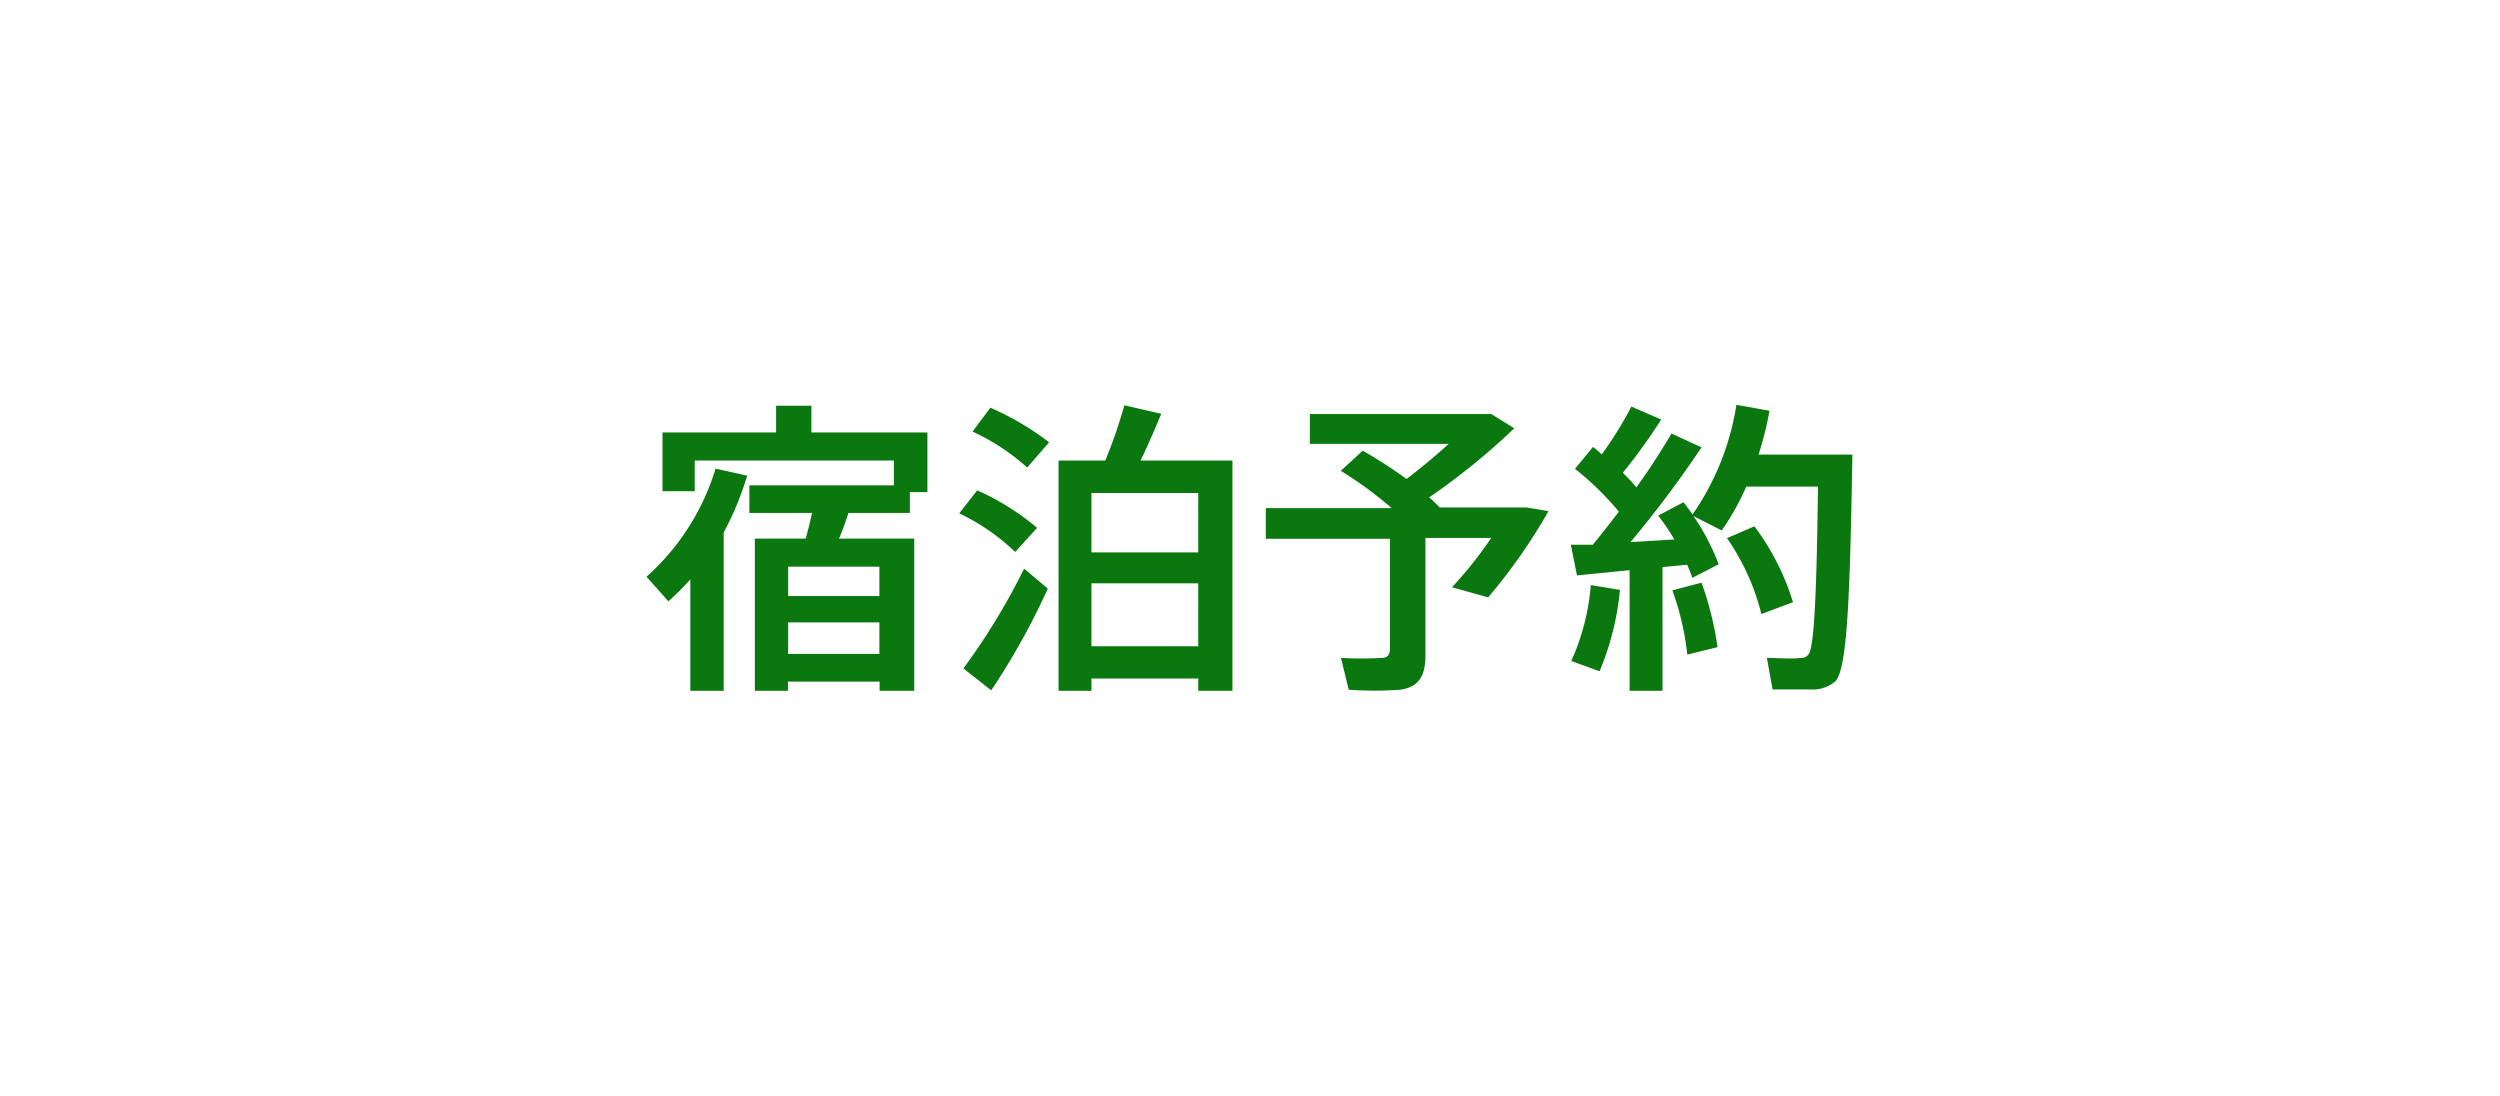
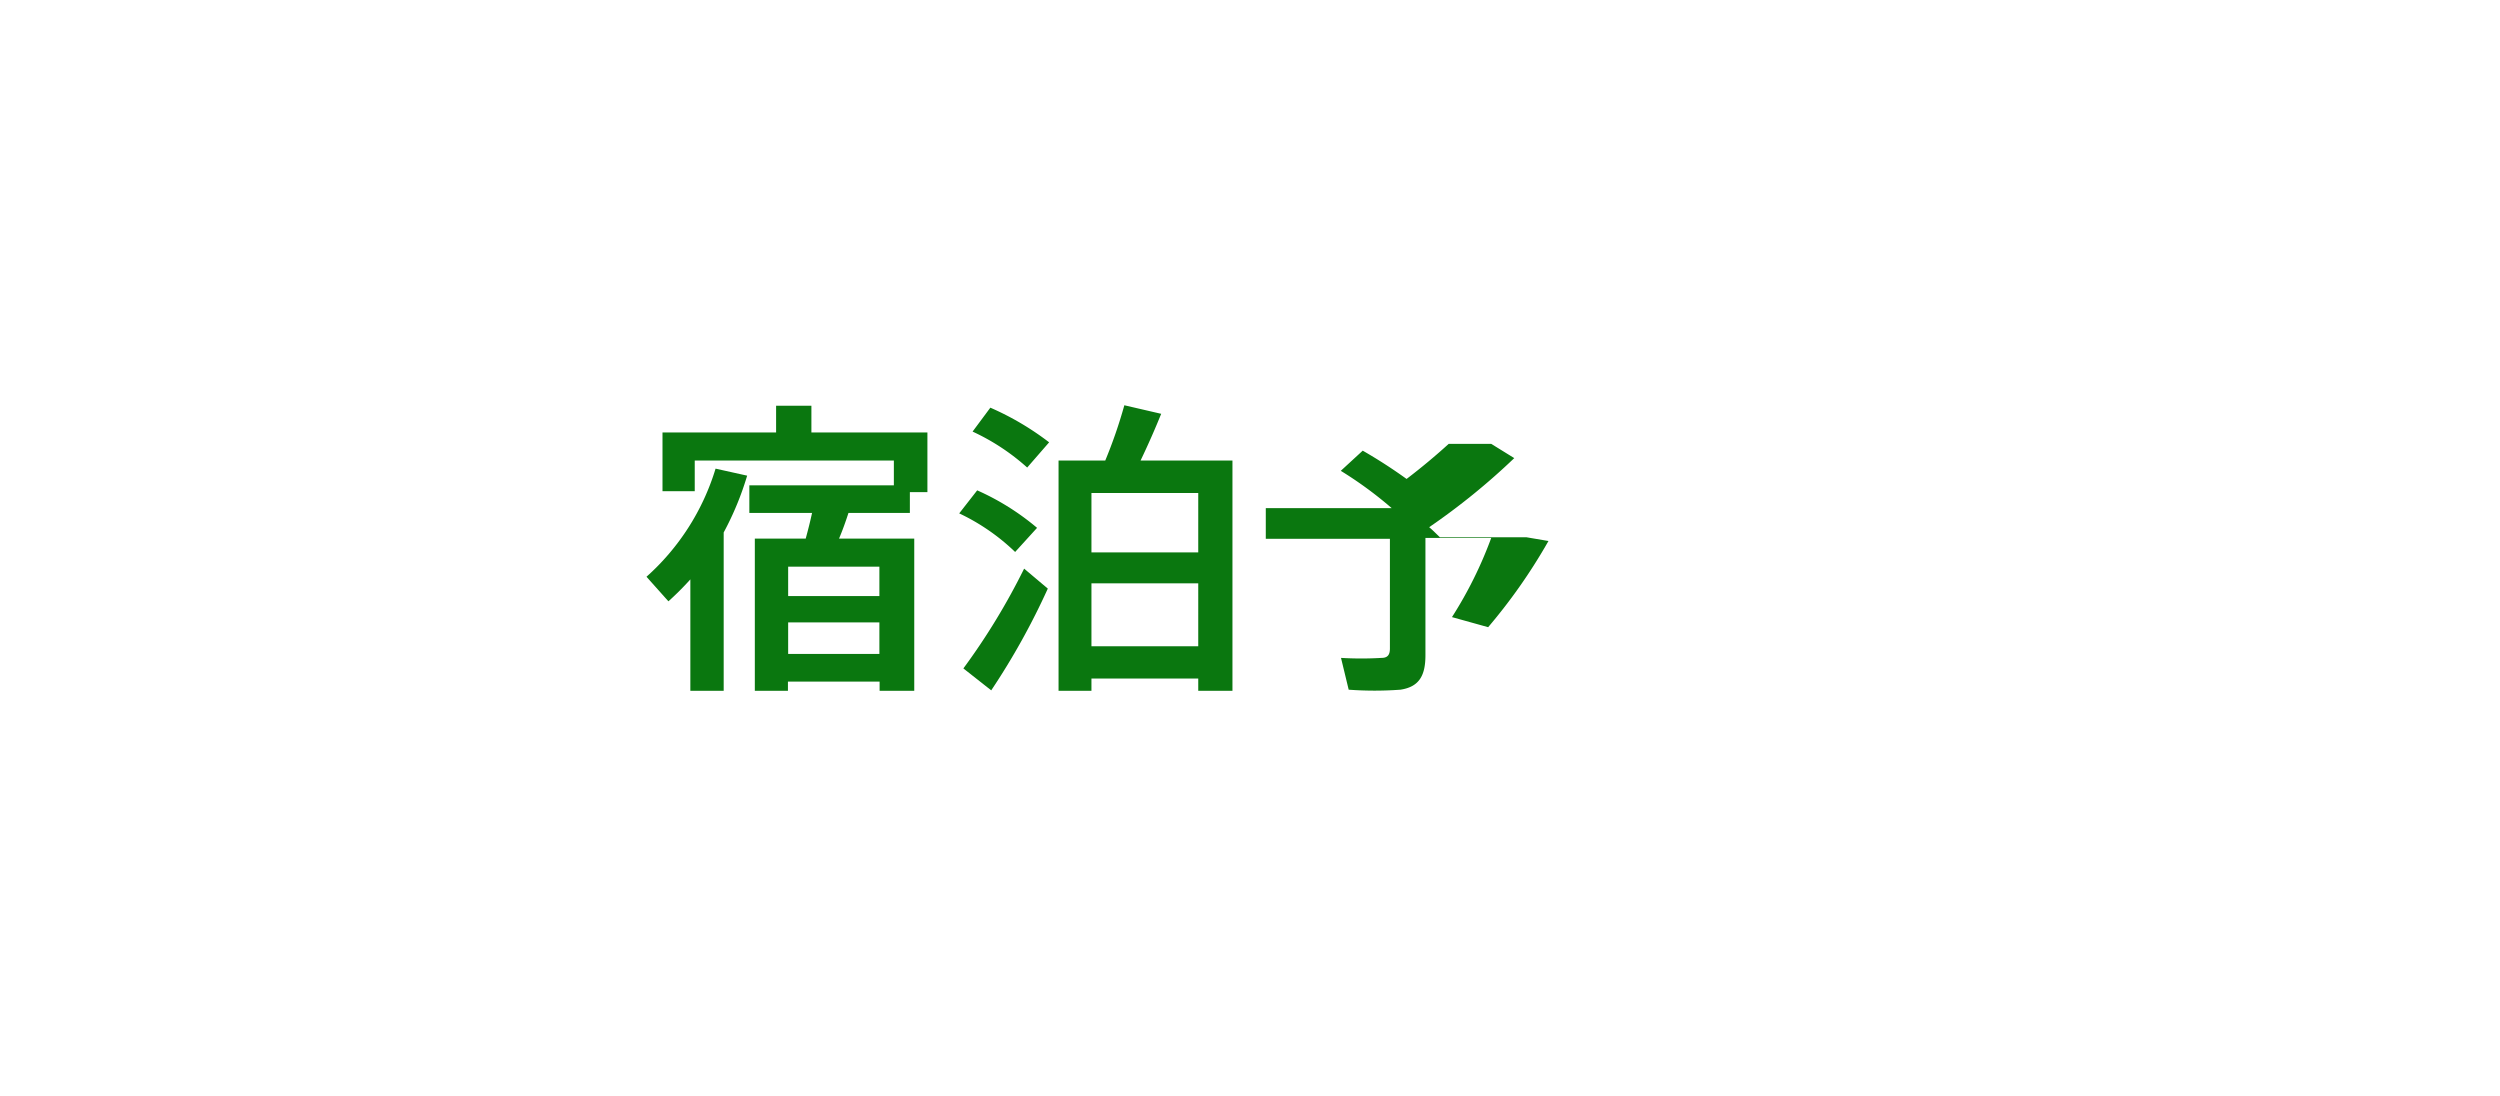
<svg xmlns="http://www.w3.org/2000/svg" viewBox="0 0 114 50">
  <defs>
    <style>.cls-1{fill:#fff;}.cls-2{fill:#0a770f;}</style>
  </defs>
  <title>banner_meun-reserv_sp</title>
  <g id="banner_meun-reserv">
    <rect class="cls-1" width="114" height="50" />
    <path class="cls-2" d="M33,31.5H31.48V26.42a13.45,13.45,0,0,1-1,1l-1-1.12a10.82,10.82,0,0,0,3.15-4.93l1.44.32A13.61,13.61,0,0,1,33,24.28Zm2.93-.42v.42H34.42V24.56h2.32c.11-.4.21-.8.29-1.17H34.17V22.13h6.59V21H31.68v1.4H30.21V19.72h5.18V18.5H37v1.22h5.29v2.72h-.8v.95h-2.8c-.12.37-.26.77-.43,1.17h3.43V31.5H40.11v-.42Zm4.17-3.9V25.84H35.94v1.34Zm0,2.64V28.38H35.94v1.44Z" />
    <path class="cls-2" d="M44.56,22.36a11.4,11.4,0,0,1,2.73,1.71l-1,1.1a9.55,9.55,0,0,0-2.55-1.76Zm2.14,3.57,1.08.91a32.45,32.45,0,0,1-2.58,4.64l-1.27-1A30.25,30.25,0,0,0,46.7,25.93Zm-1.54-7.34a12.8,12.8,0,0,1,2.68,1.58l-1,1.15a10,10,0,0,0-2.49-1.64Zm4.61,12.35v.56h-1.5V21H50.4a21.87,21.87,0,0,0,.87-2.52l1.68.39c-.25.62-.58,1.38-.94,2.13H56.2V31.5H54.64v-.56Zm4.87-5.75V22.48H49.77v2.71Zm0,4.28V26.6H49.77v2.87Z" />
-     <path class="cls-2" d="M65,29.88c0,.92-.28,1.44-1.14,1.57a16.13,16.13,0,0,1-2.36,0L61.15,30A15.65,15.65,0,0,0,63,30c.3,0,.38-.17.38-.43v-5H57.72V23.17h5.74a17.68,17.68,0,0,0-2.32-1.7l1-.92a23,23,0,0,1,2,1.29c.67-.51,1.34-1.07,1.92-1.6H59.73V18.88H68l1.05.65a30.69,30.69,0,0,1-3.88,3.15c.18.15.33.31.49.46l-.05,0h4l1,.17a25.56,25.56,0,0,1-2.75,3.93l-1.65-.46A18.6,18.6,0,0,0,68,24.53H65Z" />
-     <path class="cls-2" d="M75.81,31.5h-1.5V26l-2.4.24-.28-1.4,1,0c.41-.49.8-1,1.19-1.51a13.45,13.45,0,0,0-2-1.95l.82-1a4.47,4.47,0,0,1,.4.34,17.25,17.25,0,0,0,1.35-2.18l1.36.59A26,26,0,0,1,74,21.56c.23.22.44.45.62.66.66-.91,1.2-1.77,1.6-2.45l1.37.63a50.42,50.42,0,0,1-3.24,4.32l2-.12a9.47,9.47,0,0,0-.74-1.09l1.16-.61c.14.19.28.37.41.56a12,12,0,0,0,2-5l1.51.27a15.28,15.28,0,0,1-.5,2h4.28c-.11,6.15-.21,9.76-.78,10.34a1.6,1.6,0,0,1-1.13.37c-.41,0-1.22,0-1.73,0L80.57,30c.45,0,1.19.06,1.53,0a.4.4,0,0,0,.36-.15c.27-.3.38-2.84.44-7.66H79.63a11.53,11.53,0,0,1-1.12,2l-1.29-.66a10.19,10.19,0,0,1,1.15,2.2l-1.2.62a5.77,5.77,0,0,0-.24-.6l-1.12.11Zm-1.94-4.6a12.69,12.69,0,0,1-.93,3.71l-1.29-.47a10.41,10.41,0,0,0,.89-3.46Zm3.72-.33a14.79,14.79,0,0,1,.73,2.94l-1.38.34a12.52,12.52,0,0,0-.68-2.93ZM80,24a11.2,11.2,0,0,1,1.76,3.46L80.32,28a10.49,10.49,0,0,0-1.57-3.46Z" />
+     <path class="cls-2" d="M65,29.88c0,.92-.28,1.44-1.14,1.57a16.13,16.13,0,0,1-2.36,0L61.15,30A15.65,15.65,0,0,0,63,30c.3,0,.38-.17.38-.43v-5H57.72V23.17h5.74a17.68,17.68,0,0,0-2.32-1.7l1-.92a23,23,0,0,1,2,1.29c.67-.51,1.34-1.07,1.92-1.6H59.73H68l1.05.65a30.69,30.69,0,0,1-3.88,3.15c.18.15.33.31.49.46l-.05,0h4l1,.17a25.56,25.56,0,0,1-2.75,3.93l-1.65-.46A18.6,18.6,0,0,0,68,24.53H65Z" />
  </g>
</svg>